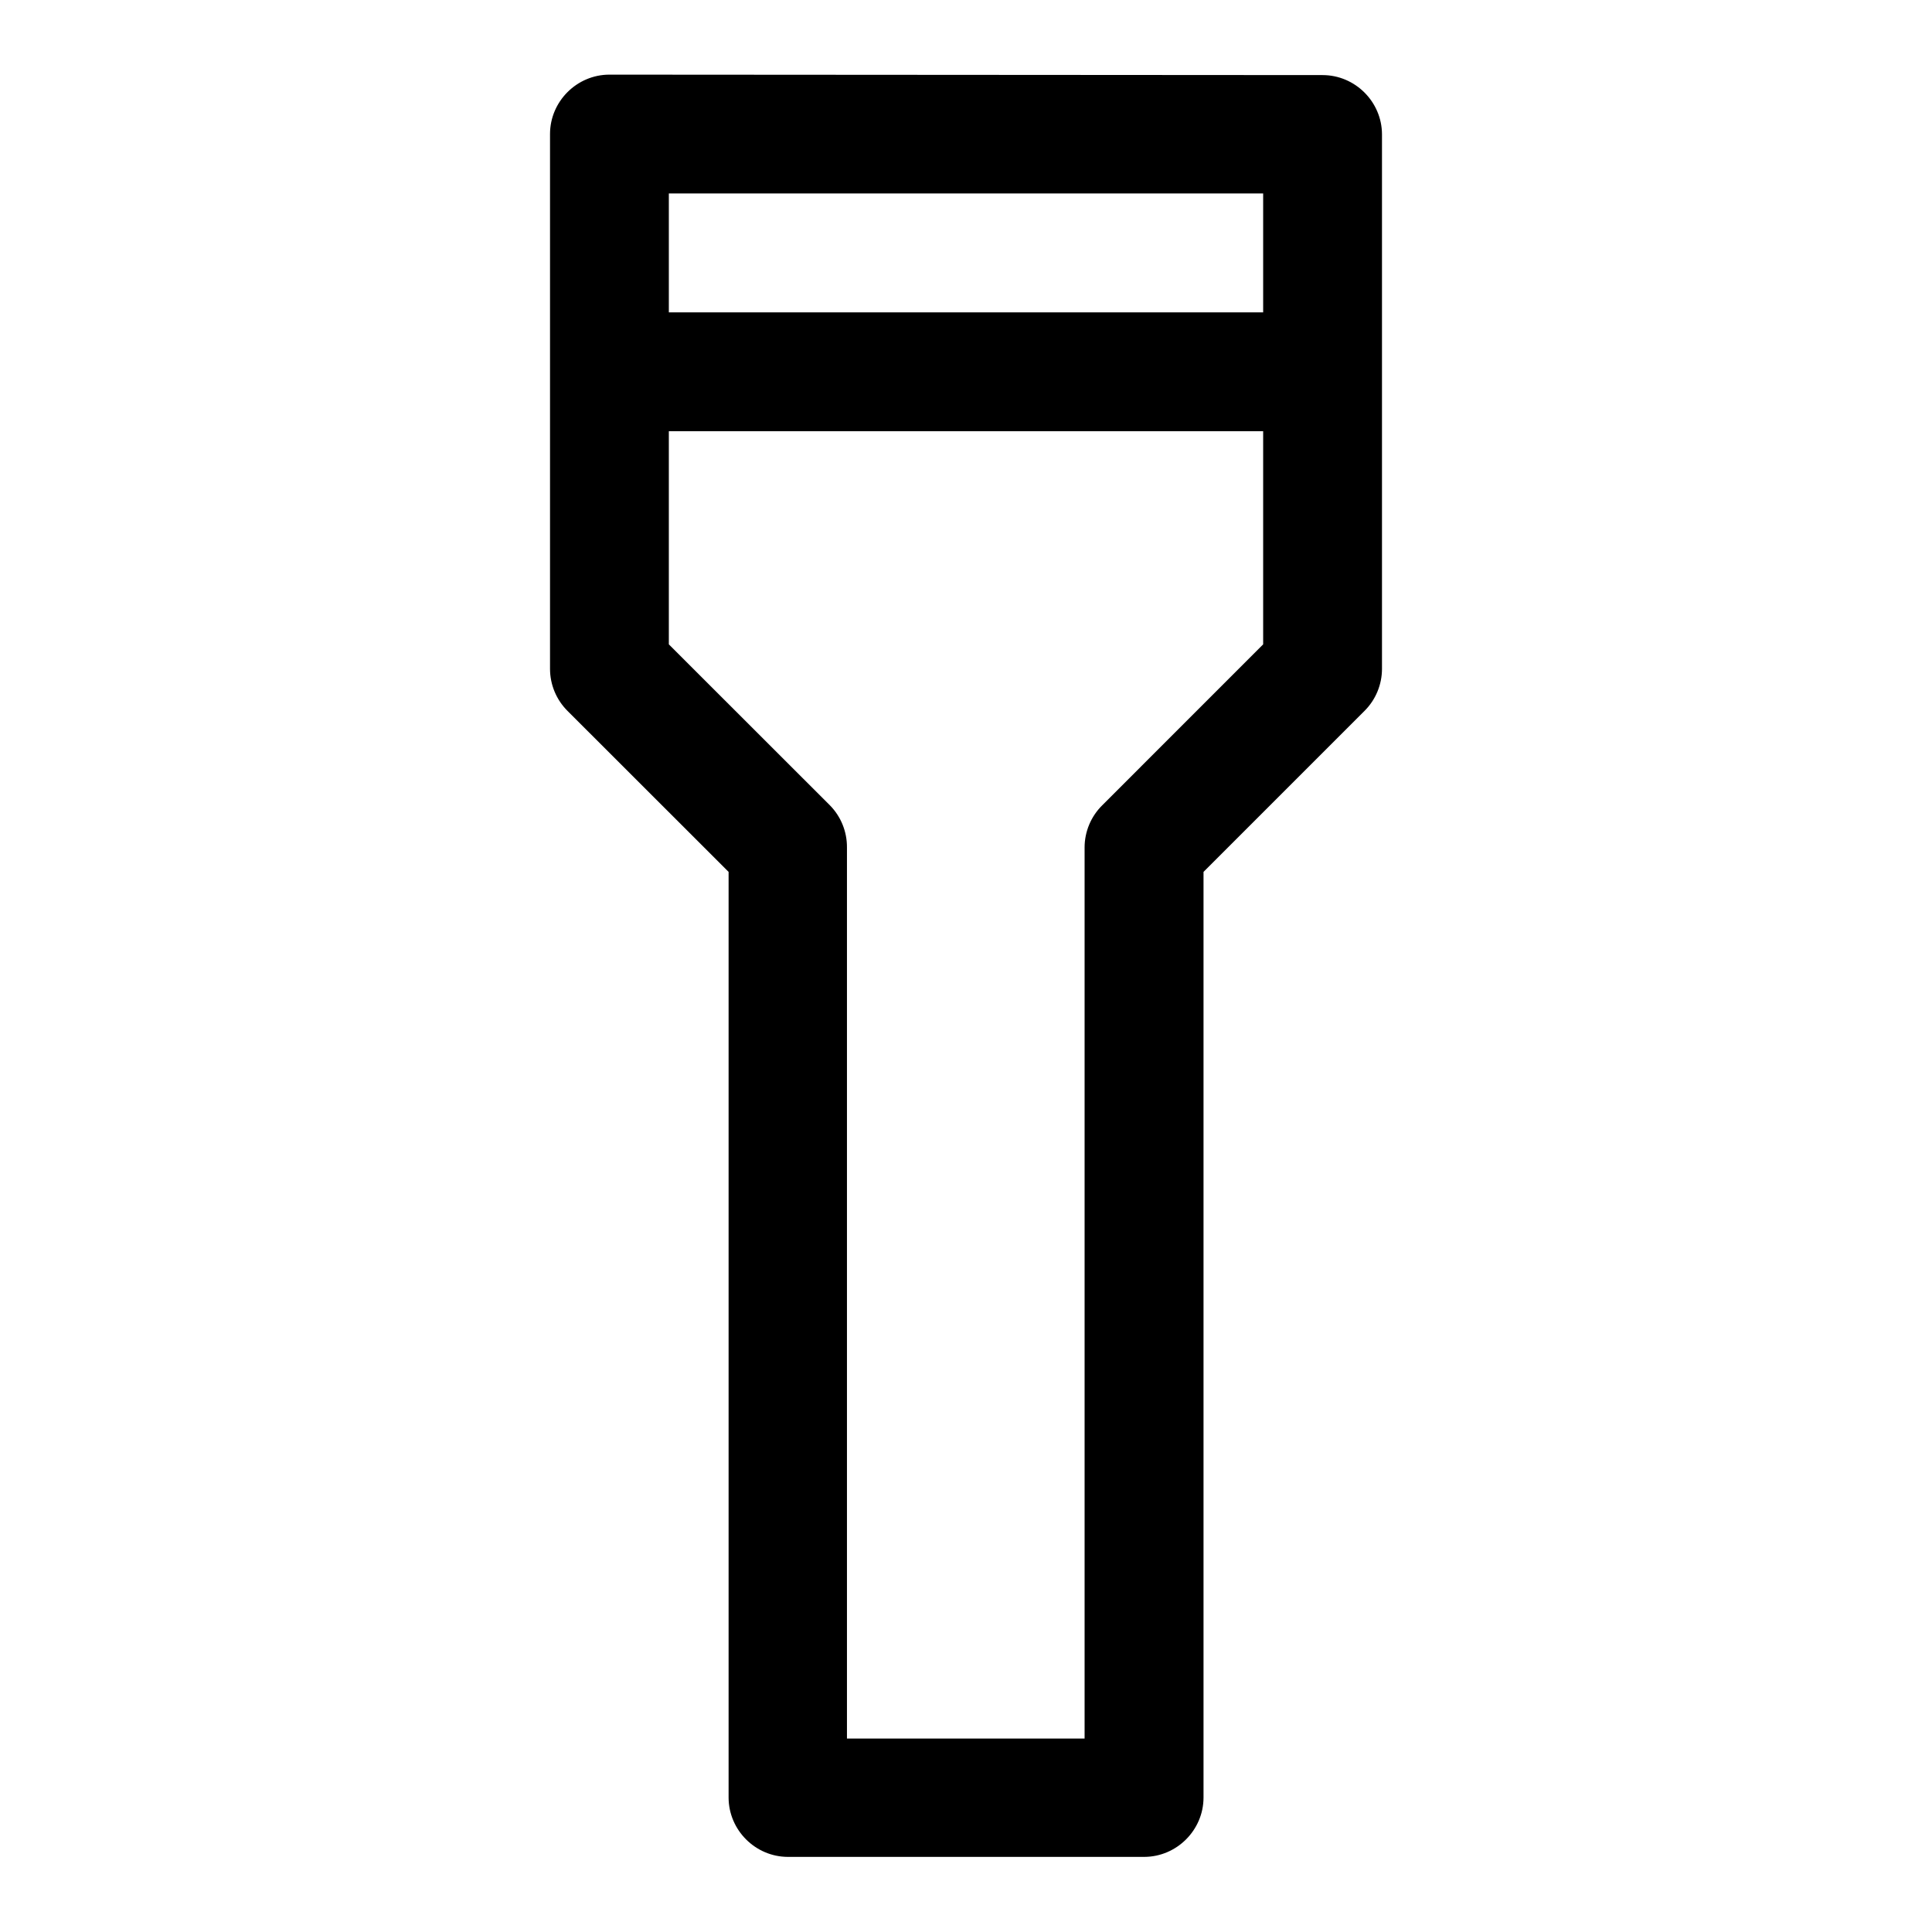
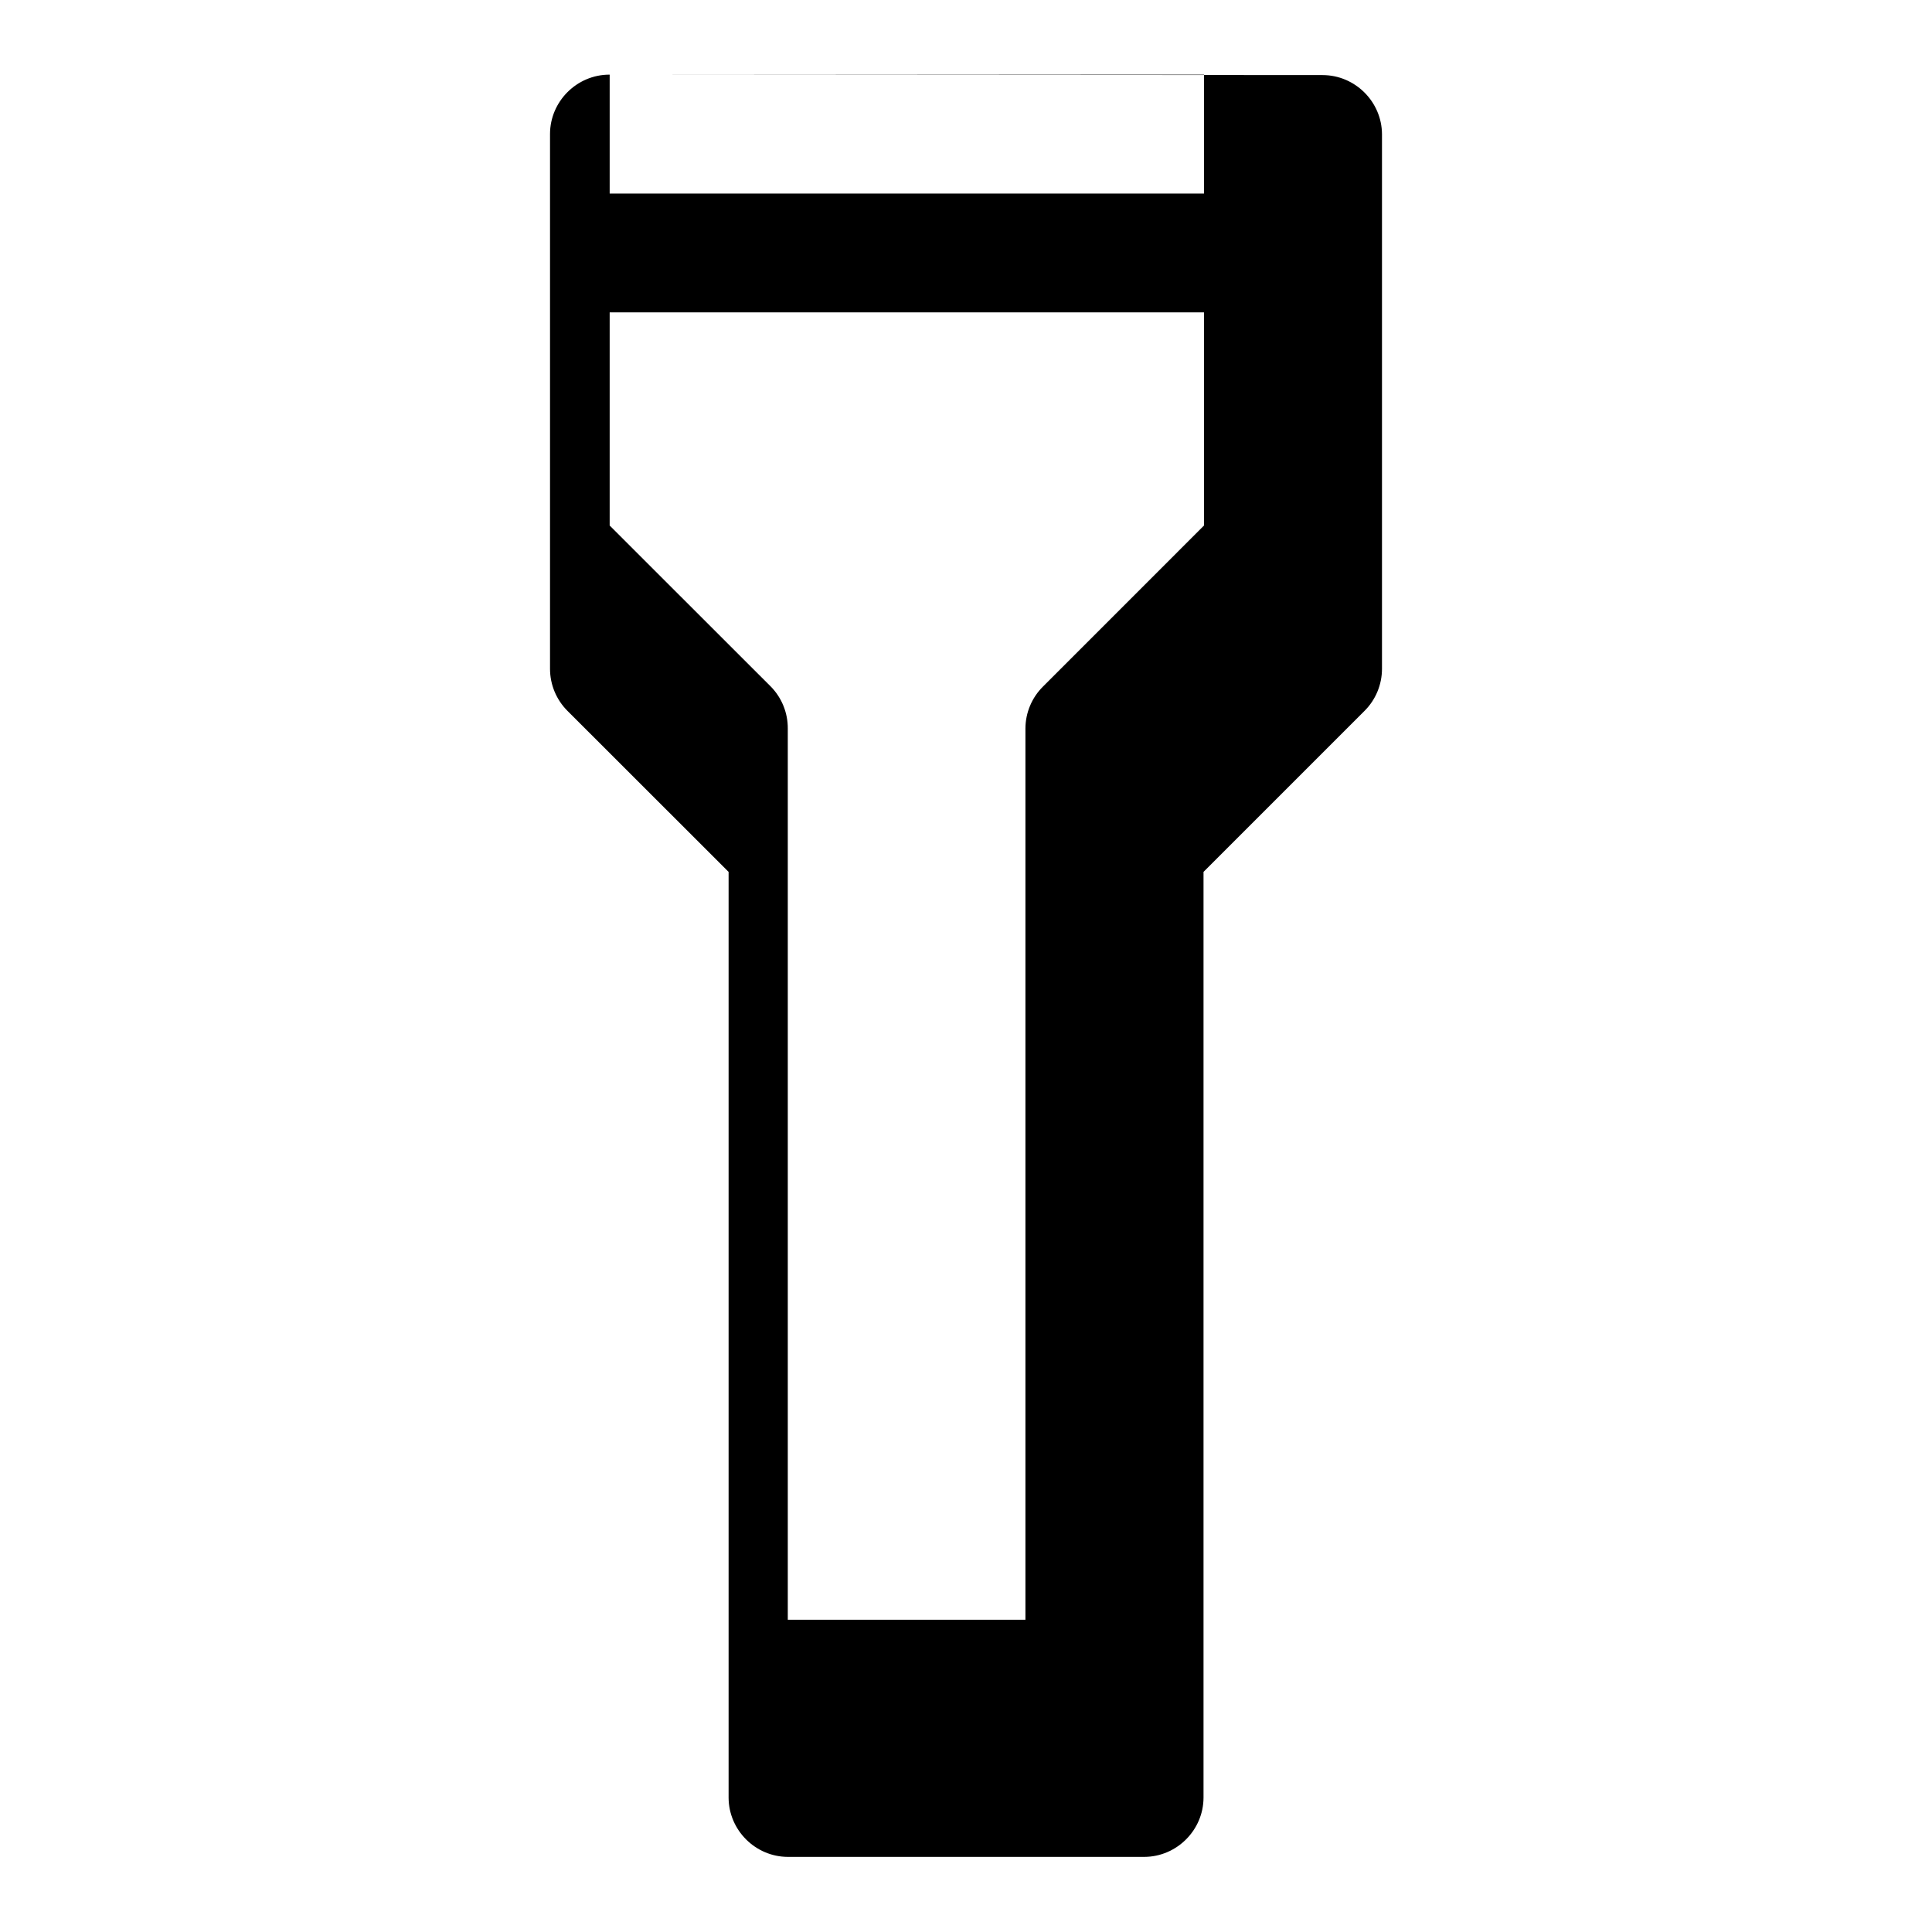
<svg xmlns="http://www.w3.org/2000/svg" fill="#000000" width="800px" height="800px" version="1.1" viewBox="144 144 512 512">
-   <path d="m305.57 163.78h-0.066c-8.637 0-15.742 7.106-15.742 15.738v0.066 141.66c0 4.191 1.676 8.211 4.644 11.164l42.68 42.652v245.35c0.035 8.59 7.09 15.652 15.684 15.684h94.492c8.594-0.031 15.656-7.094 15.684-15.684v-245.35l42.652-42.652c2.973-2.953 4.641-6.973 4.644-11.164v-141.66c-0.031-8.613-7.125-15.684-15.742-15.684h-0.066zm15.68 31.488h157.5v31.516h-157.5zm0 63.004h157.5v56.488l-42.645 42.652c-2.984 2.945-4.668 6.969-4.676 11.16v236.16h-62.977v-236.16c0.031-4.168-1.594-8.188-4.523-11.16l-42.68-42.652z" fill-rule="evenodd" />
+   <path d="m305.57 163.78h-0.066c-8.637 0-15.742 7.106-15.742 15.738v0.066 141.66c0 4.191 1.676 8.211 4.644 11.164l42.68 42.652v245.35c0.035 8.59 7.09 15.652 15.684 15.684h94.492c8.594-0.031 15.656-7.094 15.684-15.684v-245.35l42.652-42.652c2.973-2.953 4.641-6.973 4.644-11.164v-141.66c-0.031-8.613-7.125-15.684-15.742-15.684h-0.066zh157.5v31.516h-157.5zm0 63.004h157.5v56.488l-42.645 42.652c-2.984 2.945-4.668 6.969-4.676 11.16v236.16h-62.977v-236.16c0.031-4.168-1.594-8.188-4.523-11.16l-42.68-42.652z" fill-rule="evenodd" />
</svg>